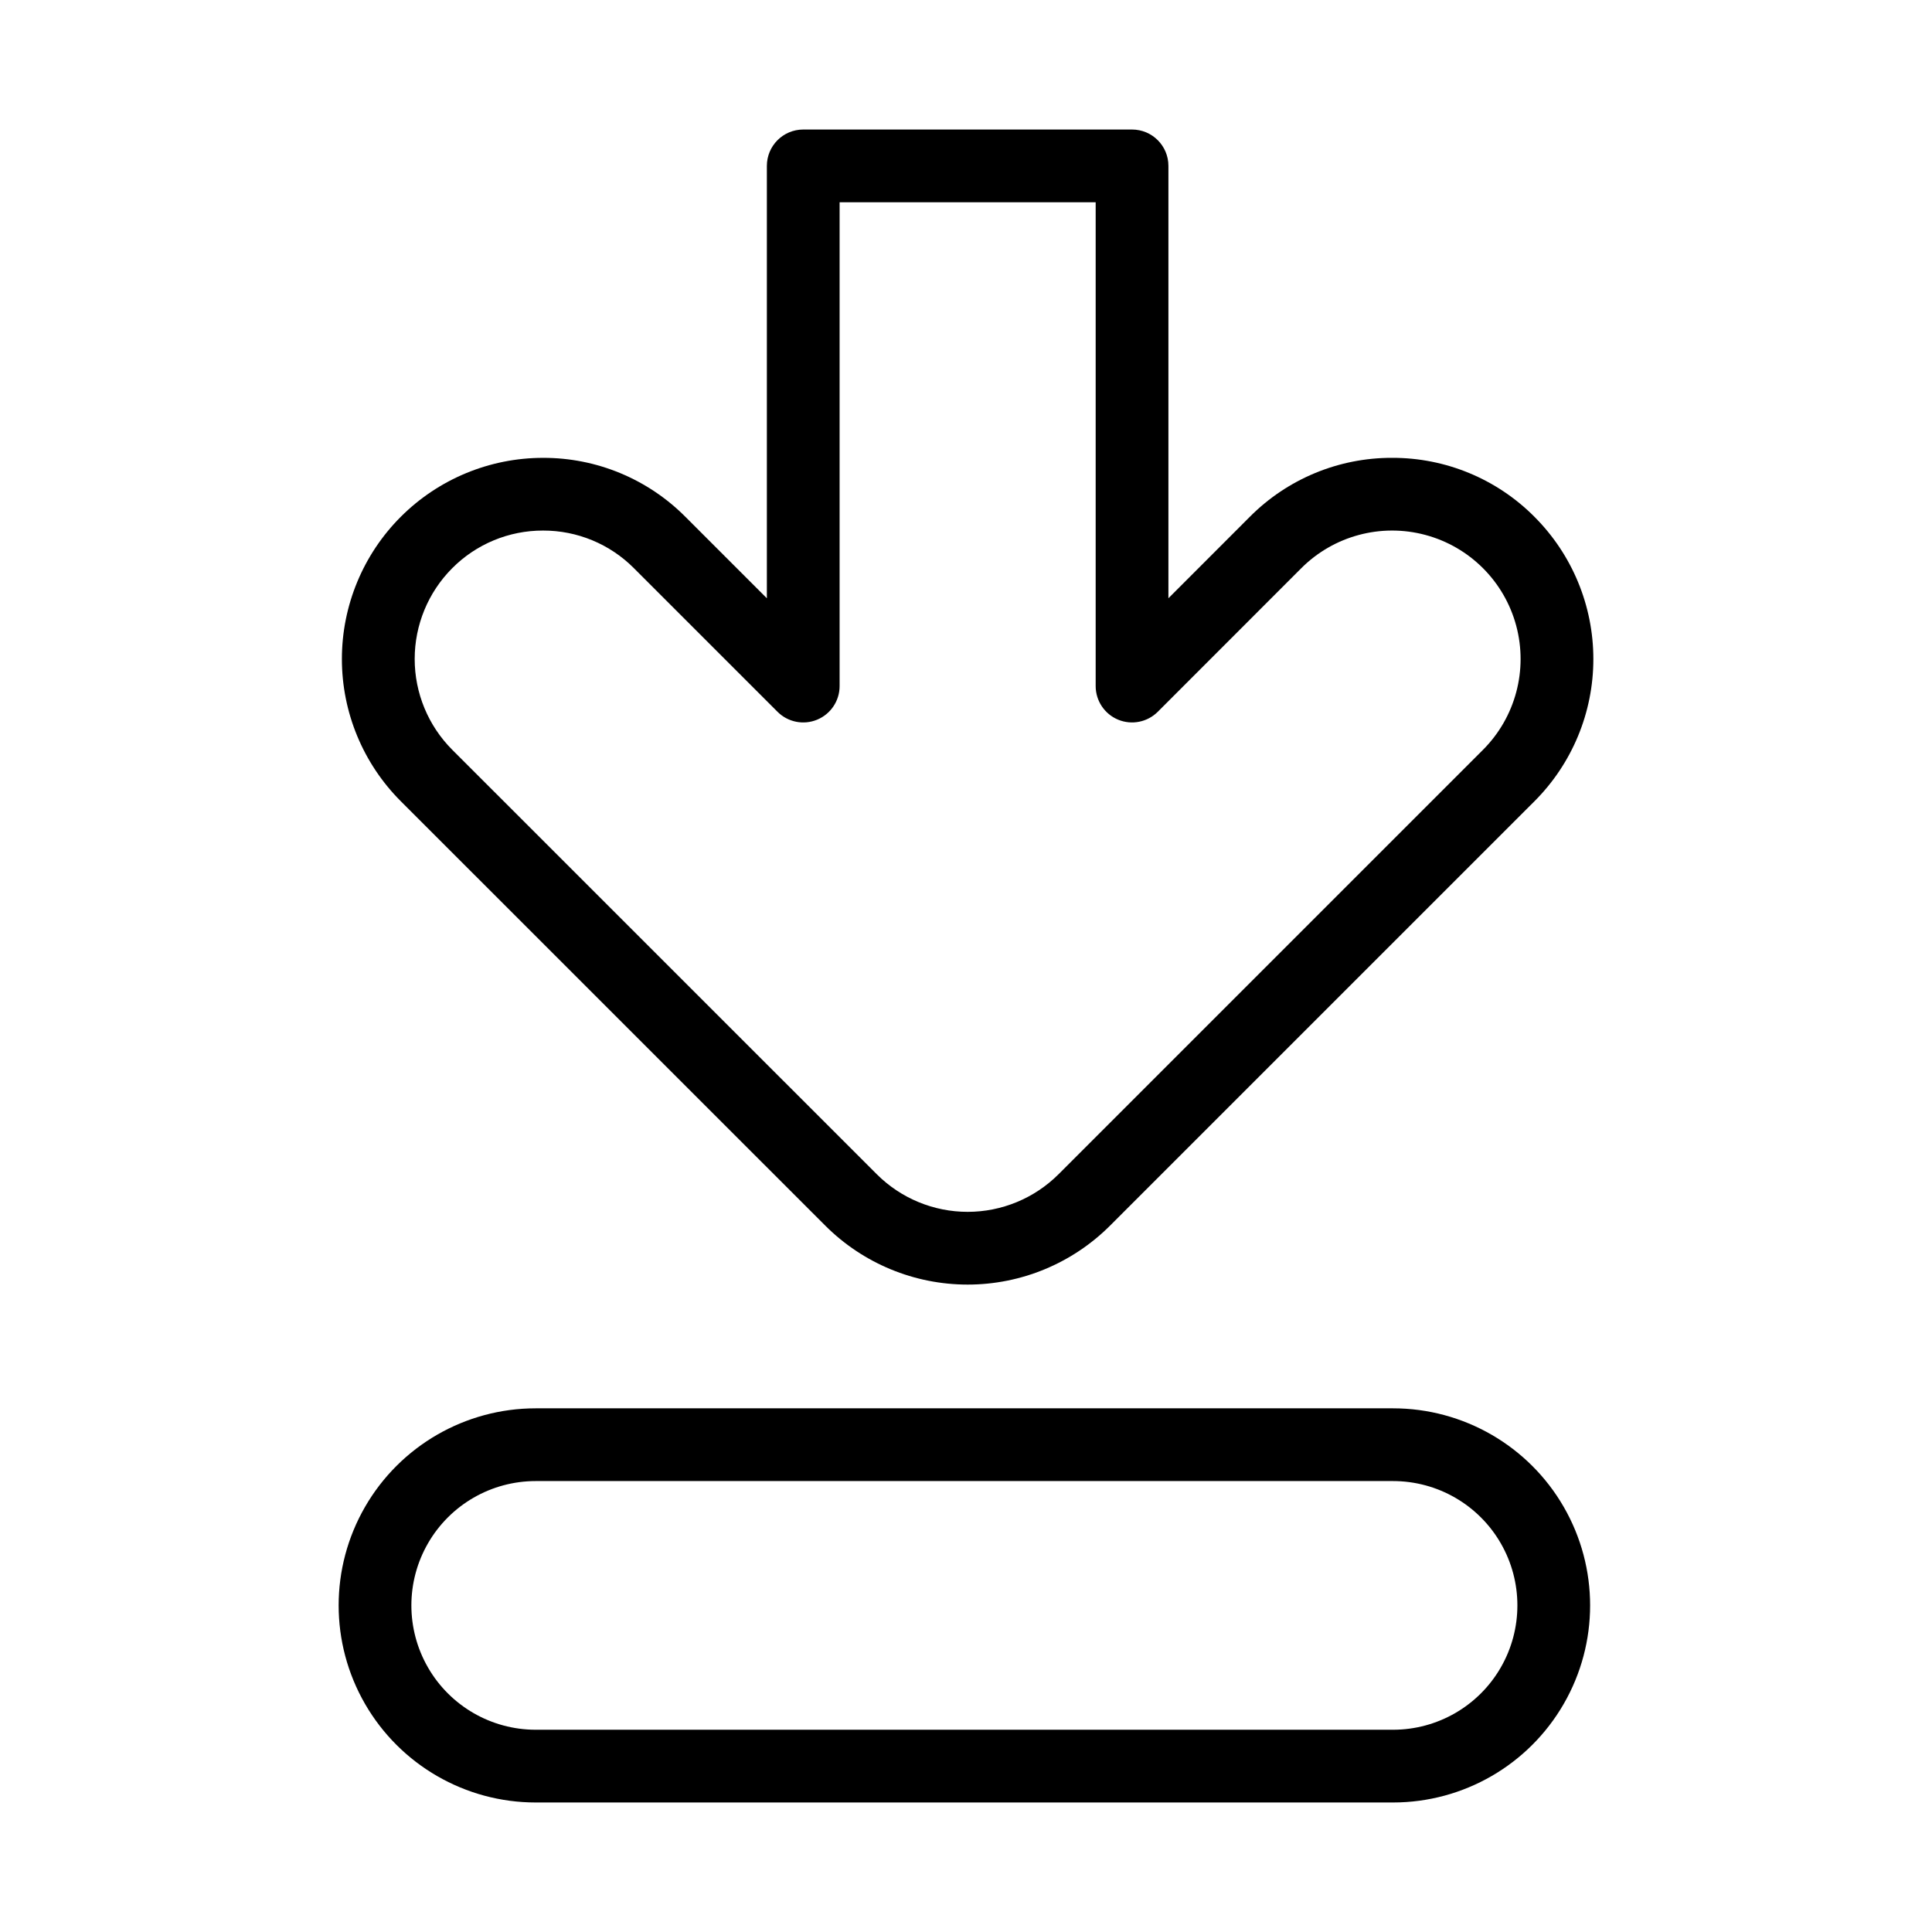
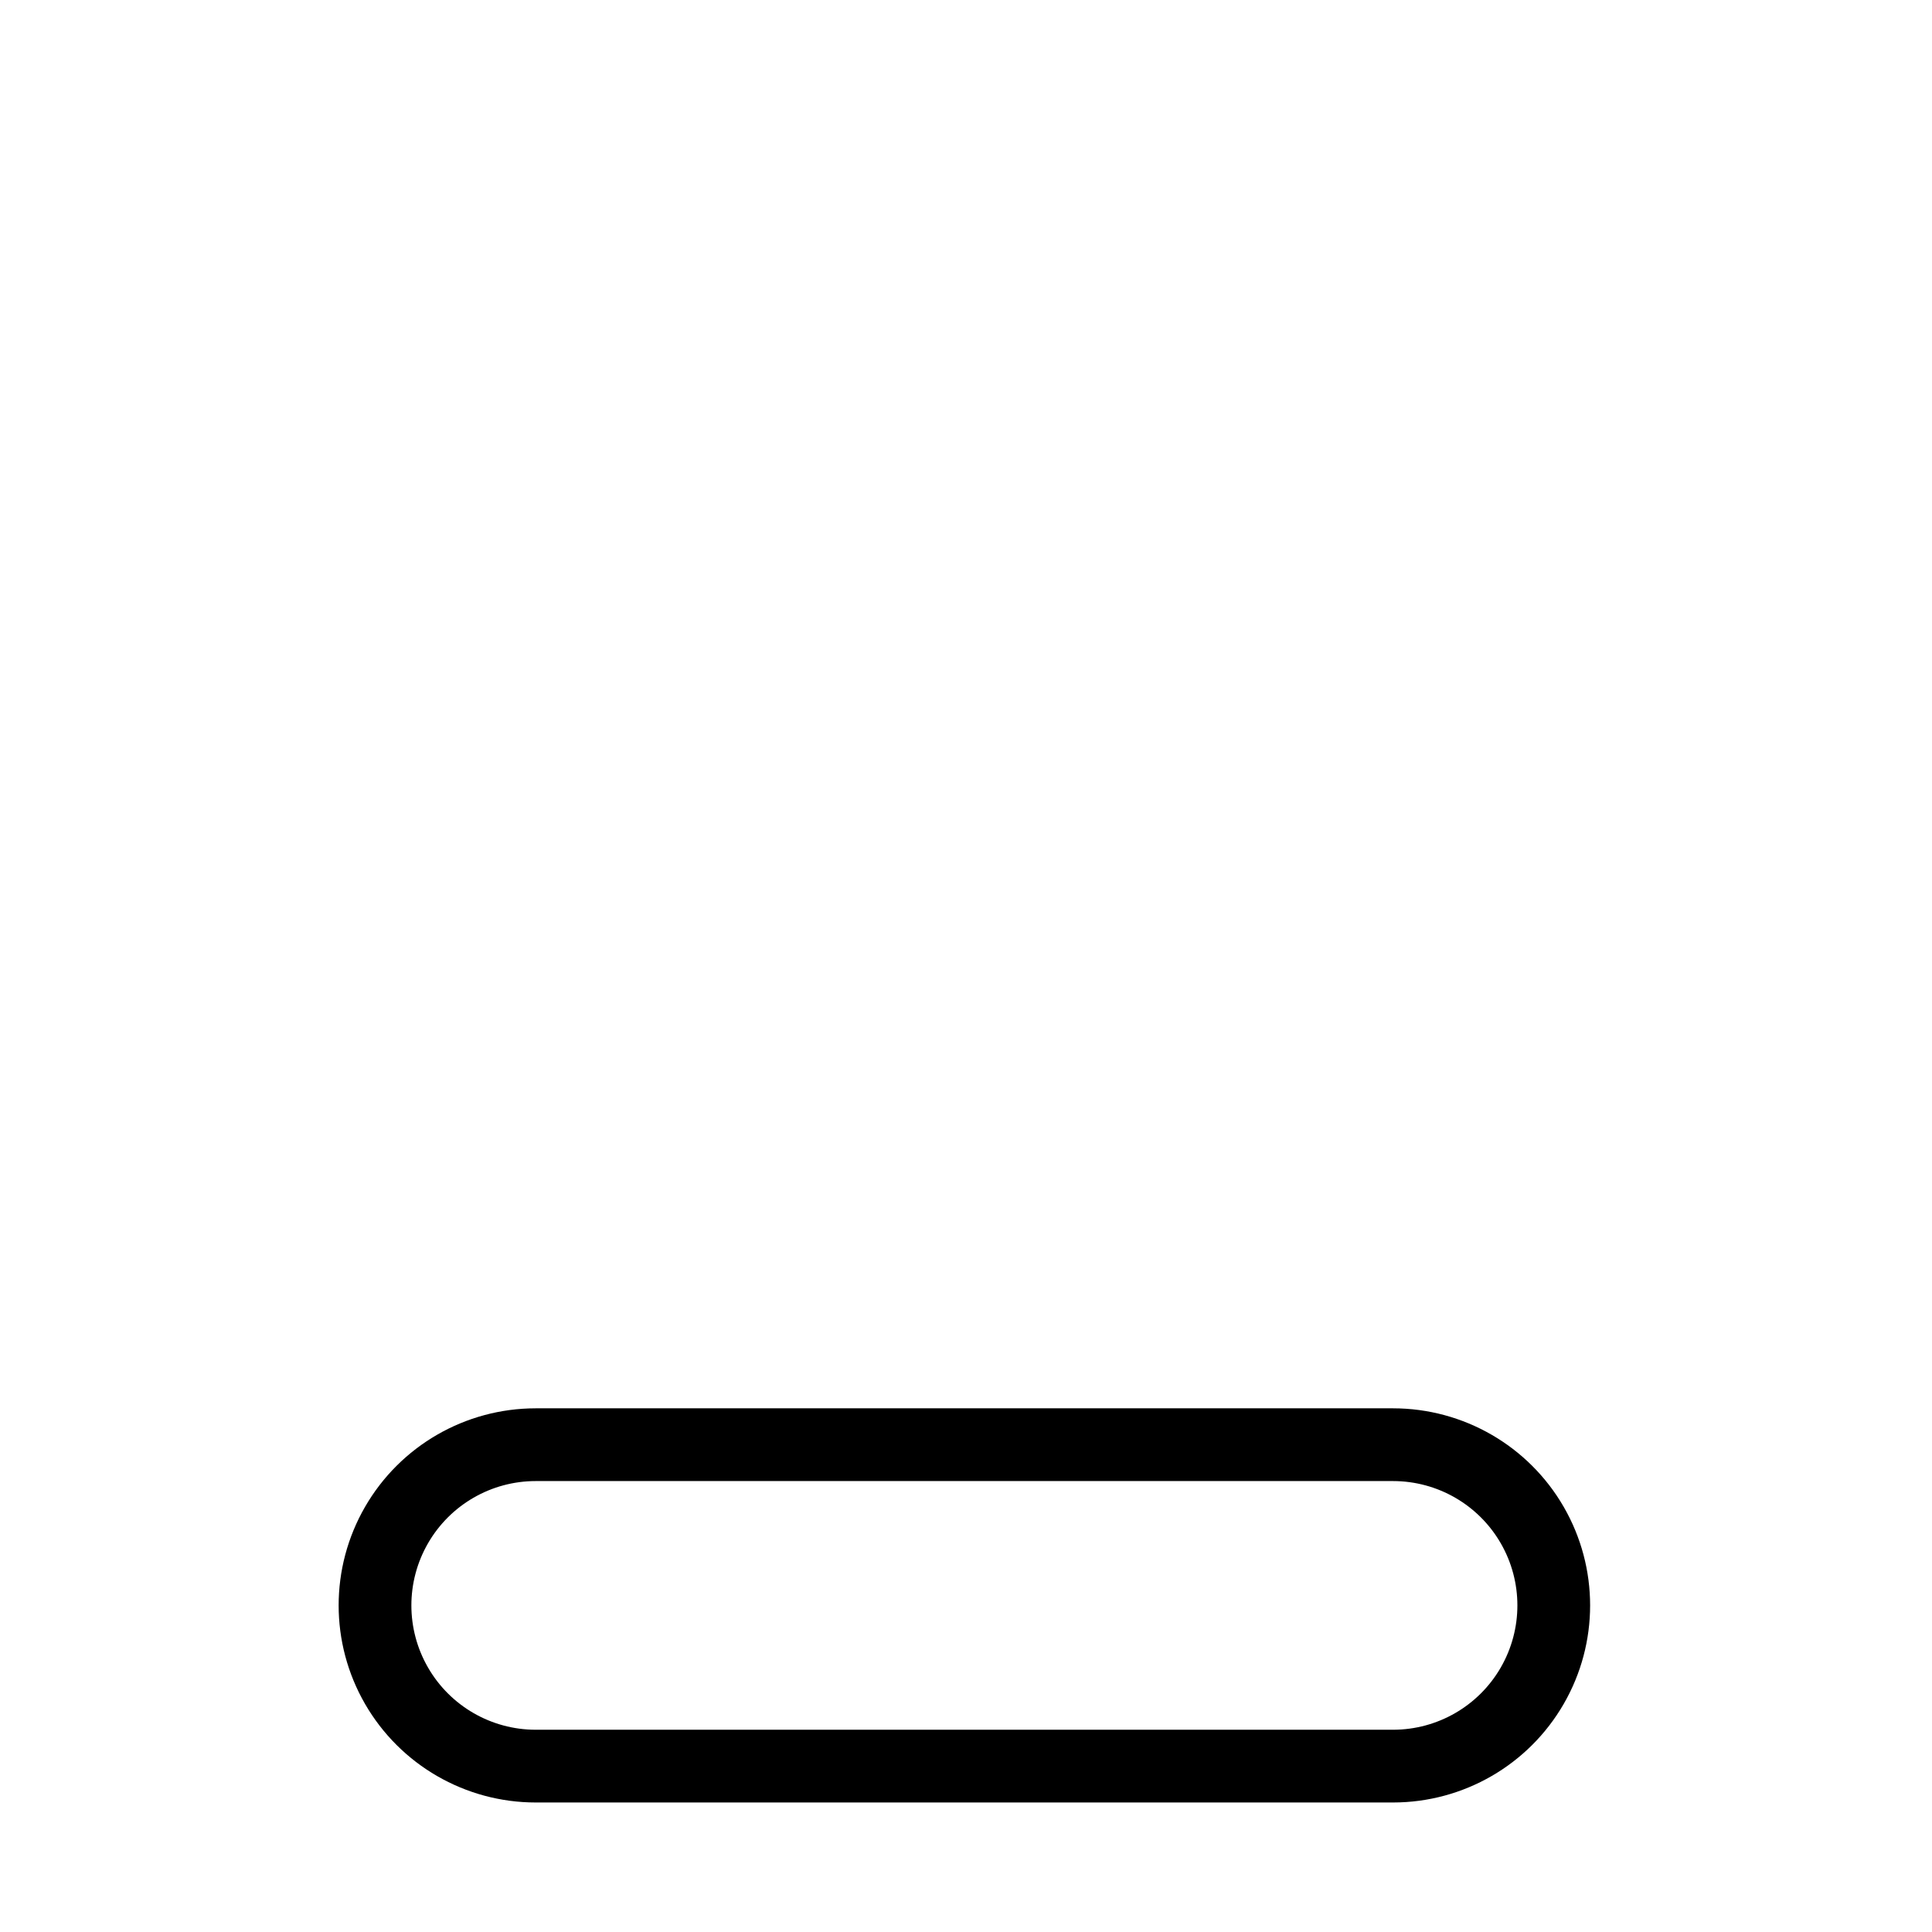
<svg xmlns="http://www.w3.org/2000/svg" fill="#000000" width="800px" height="800px" version="1.1" viewBox="144 144 512 512">
  <g>
    <path d="m513.17 517.22h-227.2c-18.66 0-35.902 9.953-45.23 26.113-9.328 16.16-9.328 36.07 0 52.227 9.328 16.16 26.57 26.117 45.23 26.117h227.2c18.66 0 35.902-9.957 45.23-26.117 9.332-16.156 9.332-36.066 0-52.227-9.328-16.16-26.57-26.113-45.23-26.113zm0 85.18h-227.2c-11.773 0-22.648-6.281-28.535-16.477-5.887-10.195-5.887-22.758 0-32.953 5.887-10.195 16.762-16.473 28.535-16.473h227.2c11.773 0 22.652 6.277 28.539 16.473s5.887 22.758 0 32.953-16.766 16.477-28.539 16.477z" />
-     <path d="m550.63 280.94c-9.977-10.027-23.555-15.648-37.699-15.609h-0.008c-14.148-0.039-27.727 5.586-37.703 15.621l-21.578 21.59v-114.58c0-5.324-4.316-9.637-9.637-9.637h-87.141c-5.32 0-9.637 4.312-9.637 9.637v114.59l-21.609-21.609c-9.98-10.027-23.555-15.648-37.703-15.609h-0.008 0.004c-14.141 0-27.699 5.617-37.695 15.613s-15.613 23.559-15.613 37.695 5.617 27.695 15.617 37.695l112.52 112.5c10.008 9.984 23.566 15.59 37.699 15.59 14.133 0 27.691-5.606 37.699-15.59l112.5-112.49c10.004-10 15.621-23.562 15.617-37.703 0-14.141-5.621-27.703-15.625-37.699zm-13.621 61.77-112.5 112.49c-6.391 6.375-15.047 9.953-24.07 9.953-9.023 0-17.68-3.578-24.07-9.953l-112.52-112.5c-6.371-6.383-9.953-15.035-9.953-24.059 0-9.02 3.574-17.672 9.945-24.059v0.004-0.004c6.367-6.406 15.035-9.996 24.07-9.977h0.004c9.035-0.023 17.703 3.566 24.074 9.969l38.062 38.059c2.754 2.758 6.902 3.582 10.504 2.09 3.602-1.492 5.949-5.008 5.949-8.906v-128.21h67.859v128.21c0.004 3.898 2.352 7.414 5.953 8.906 3.602 1.492 7.746 0.664 10.504-2.09l38.031-38.051c8.598-8.602 21.133-11.965 32.879-8.82 11.75 3.144 20.93 12.316 24.082 24.062 3.148 11.746-0.207 24.285-8.805 32.887z" />
  </g>
</svg>